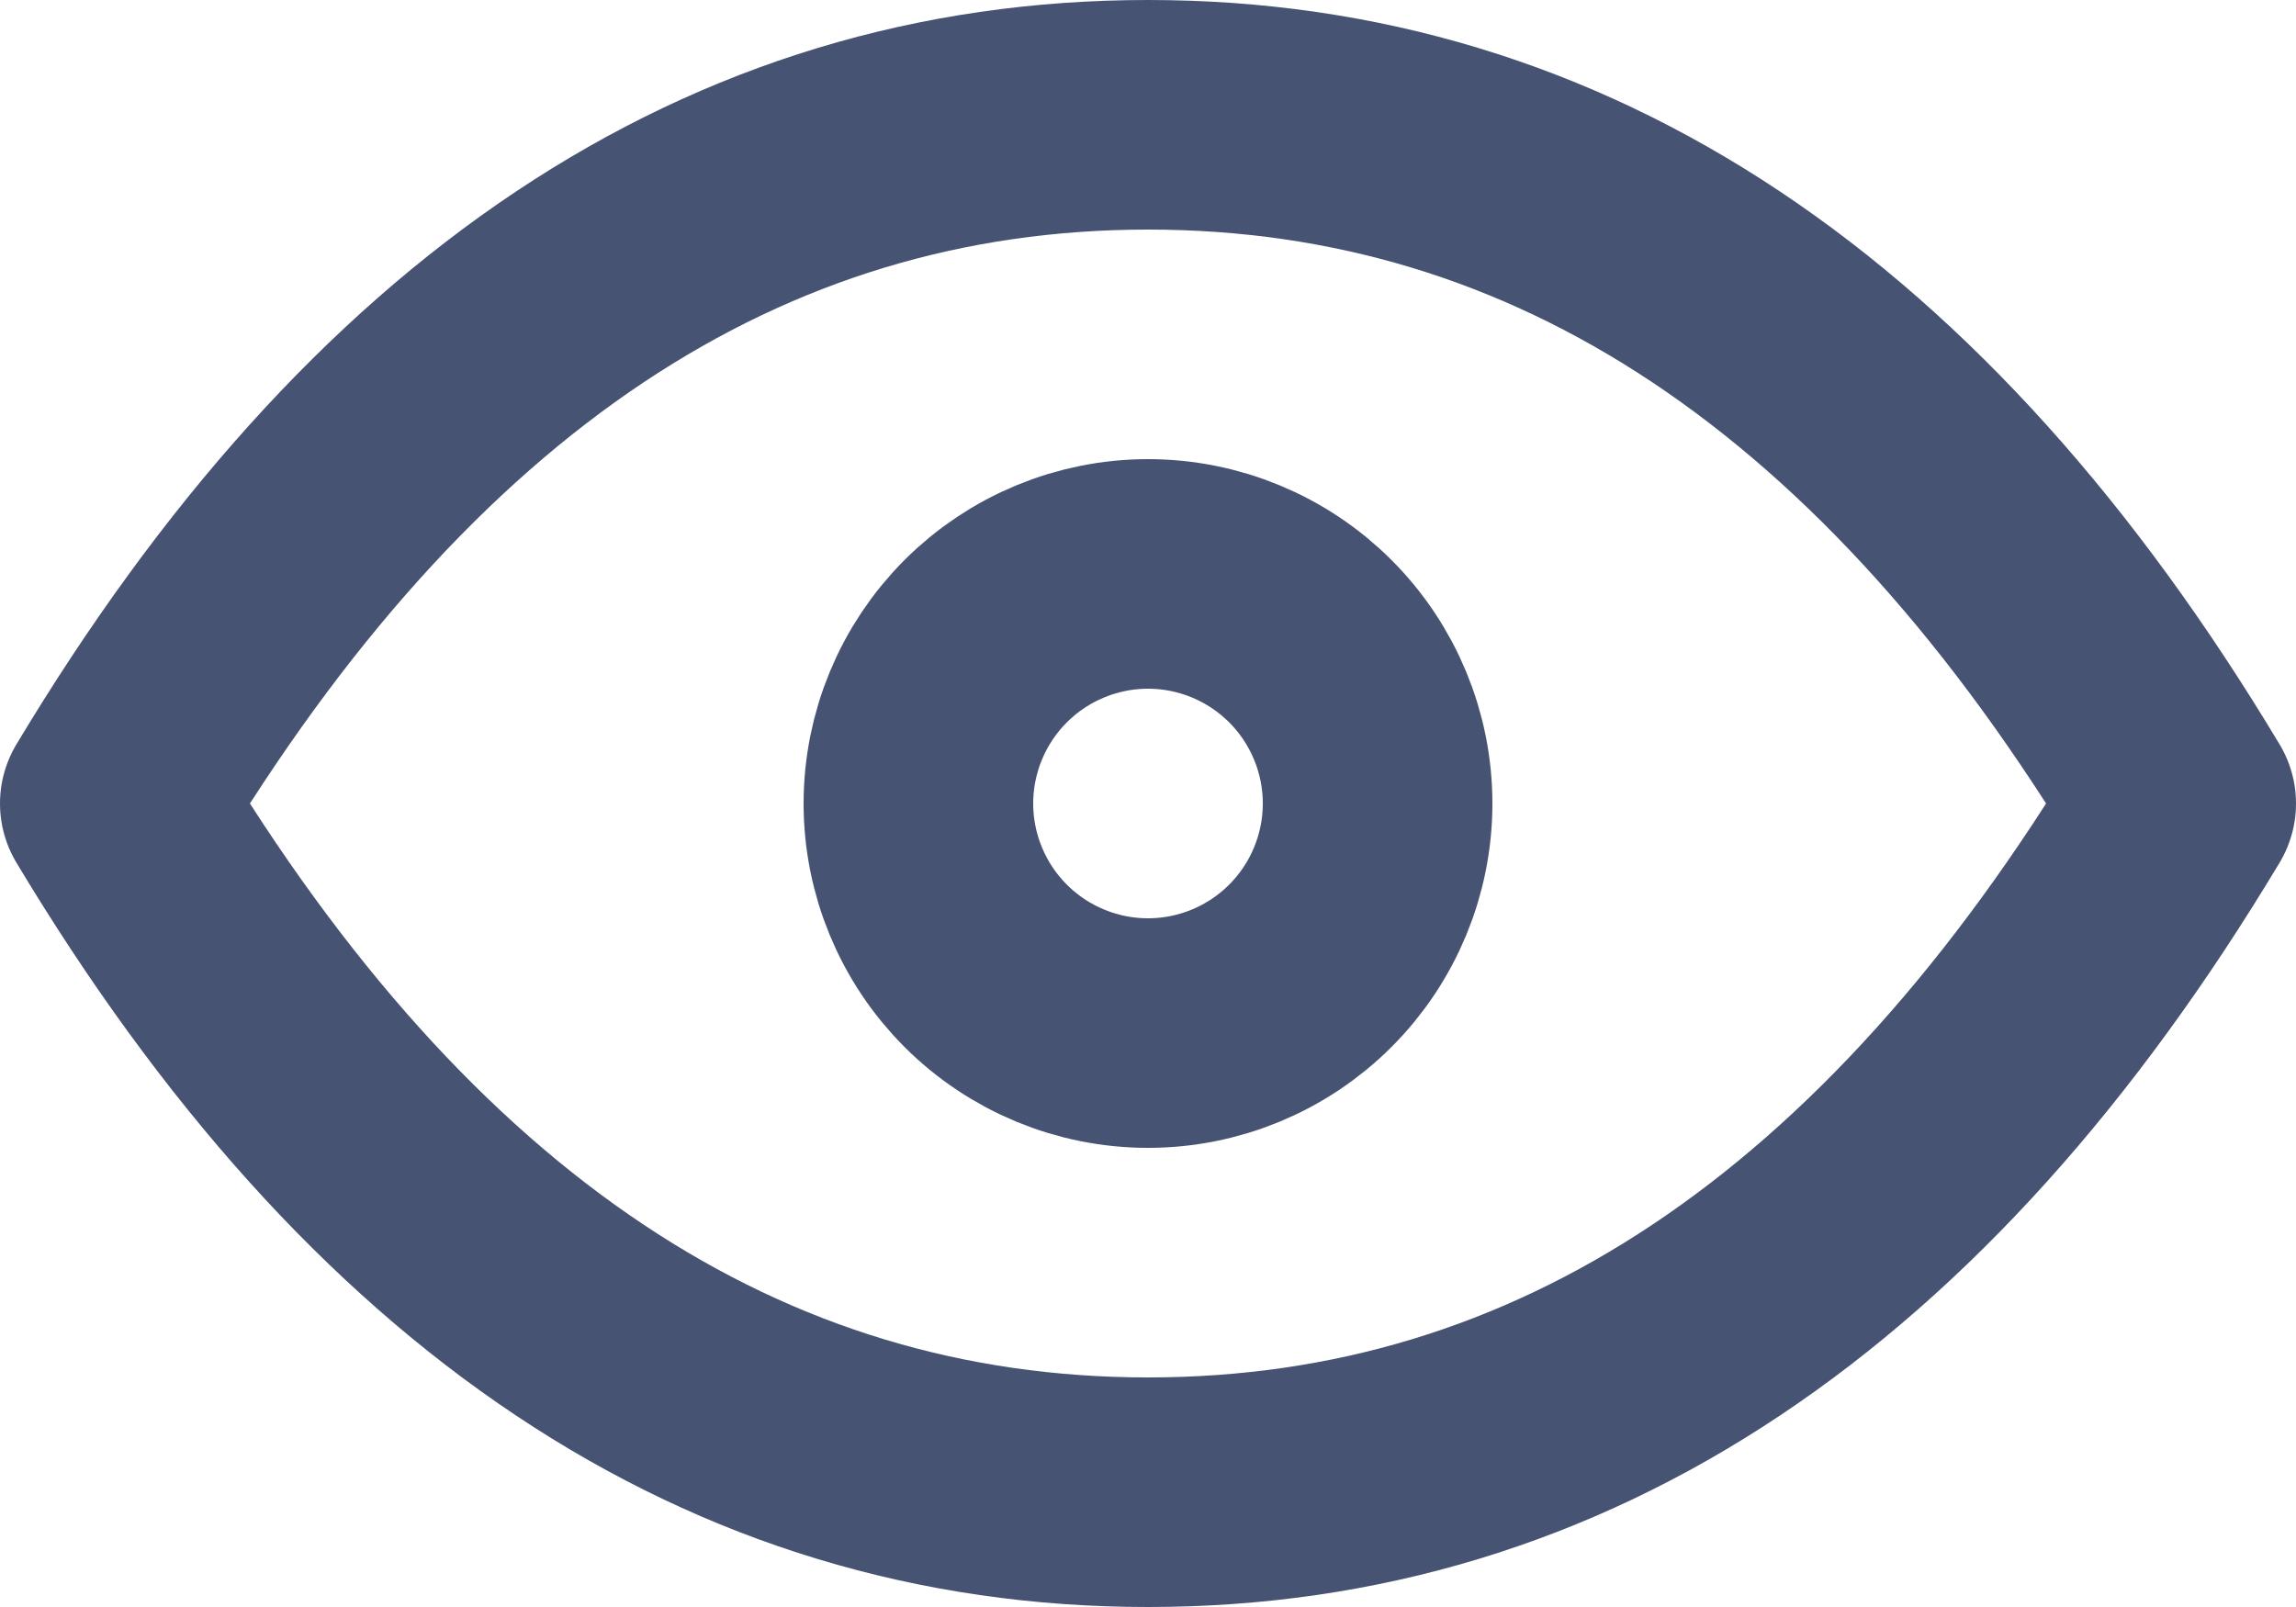
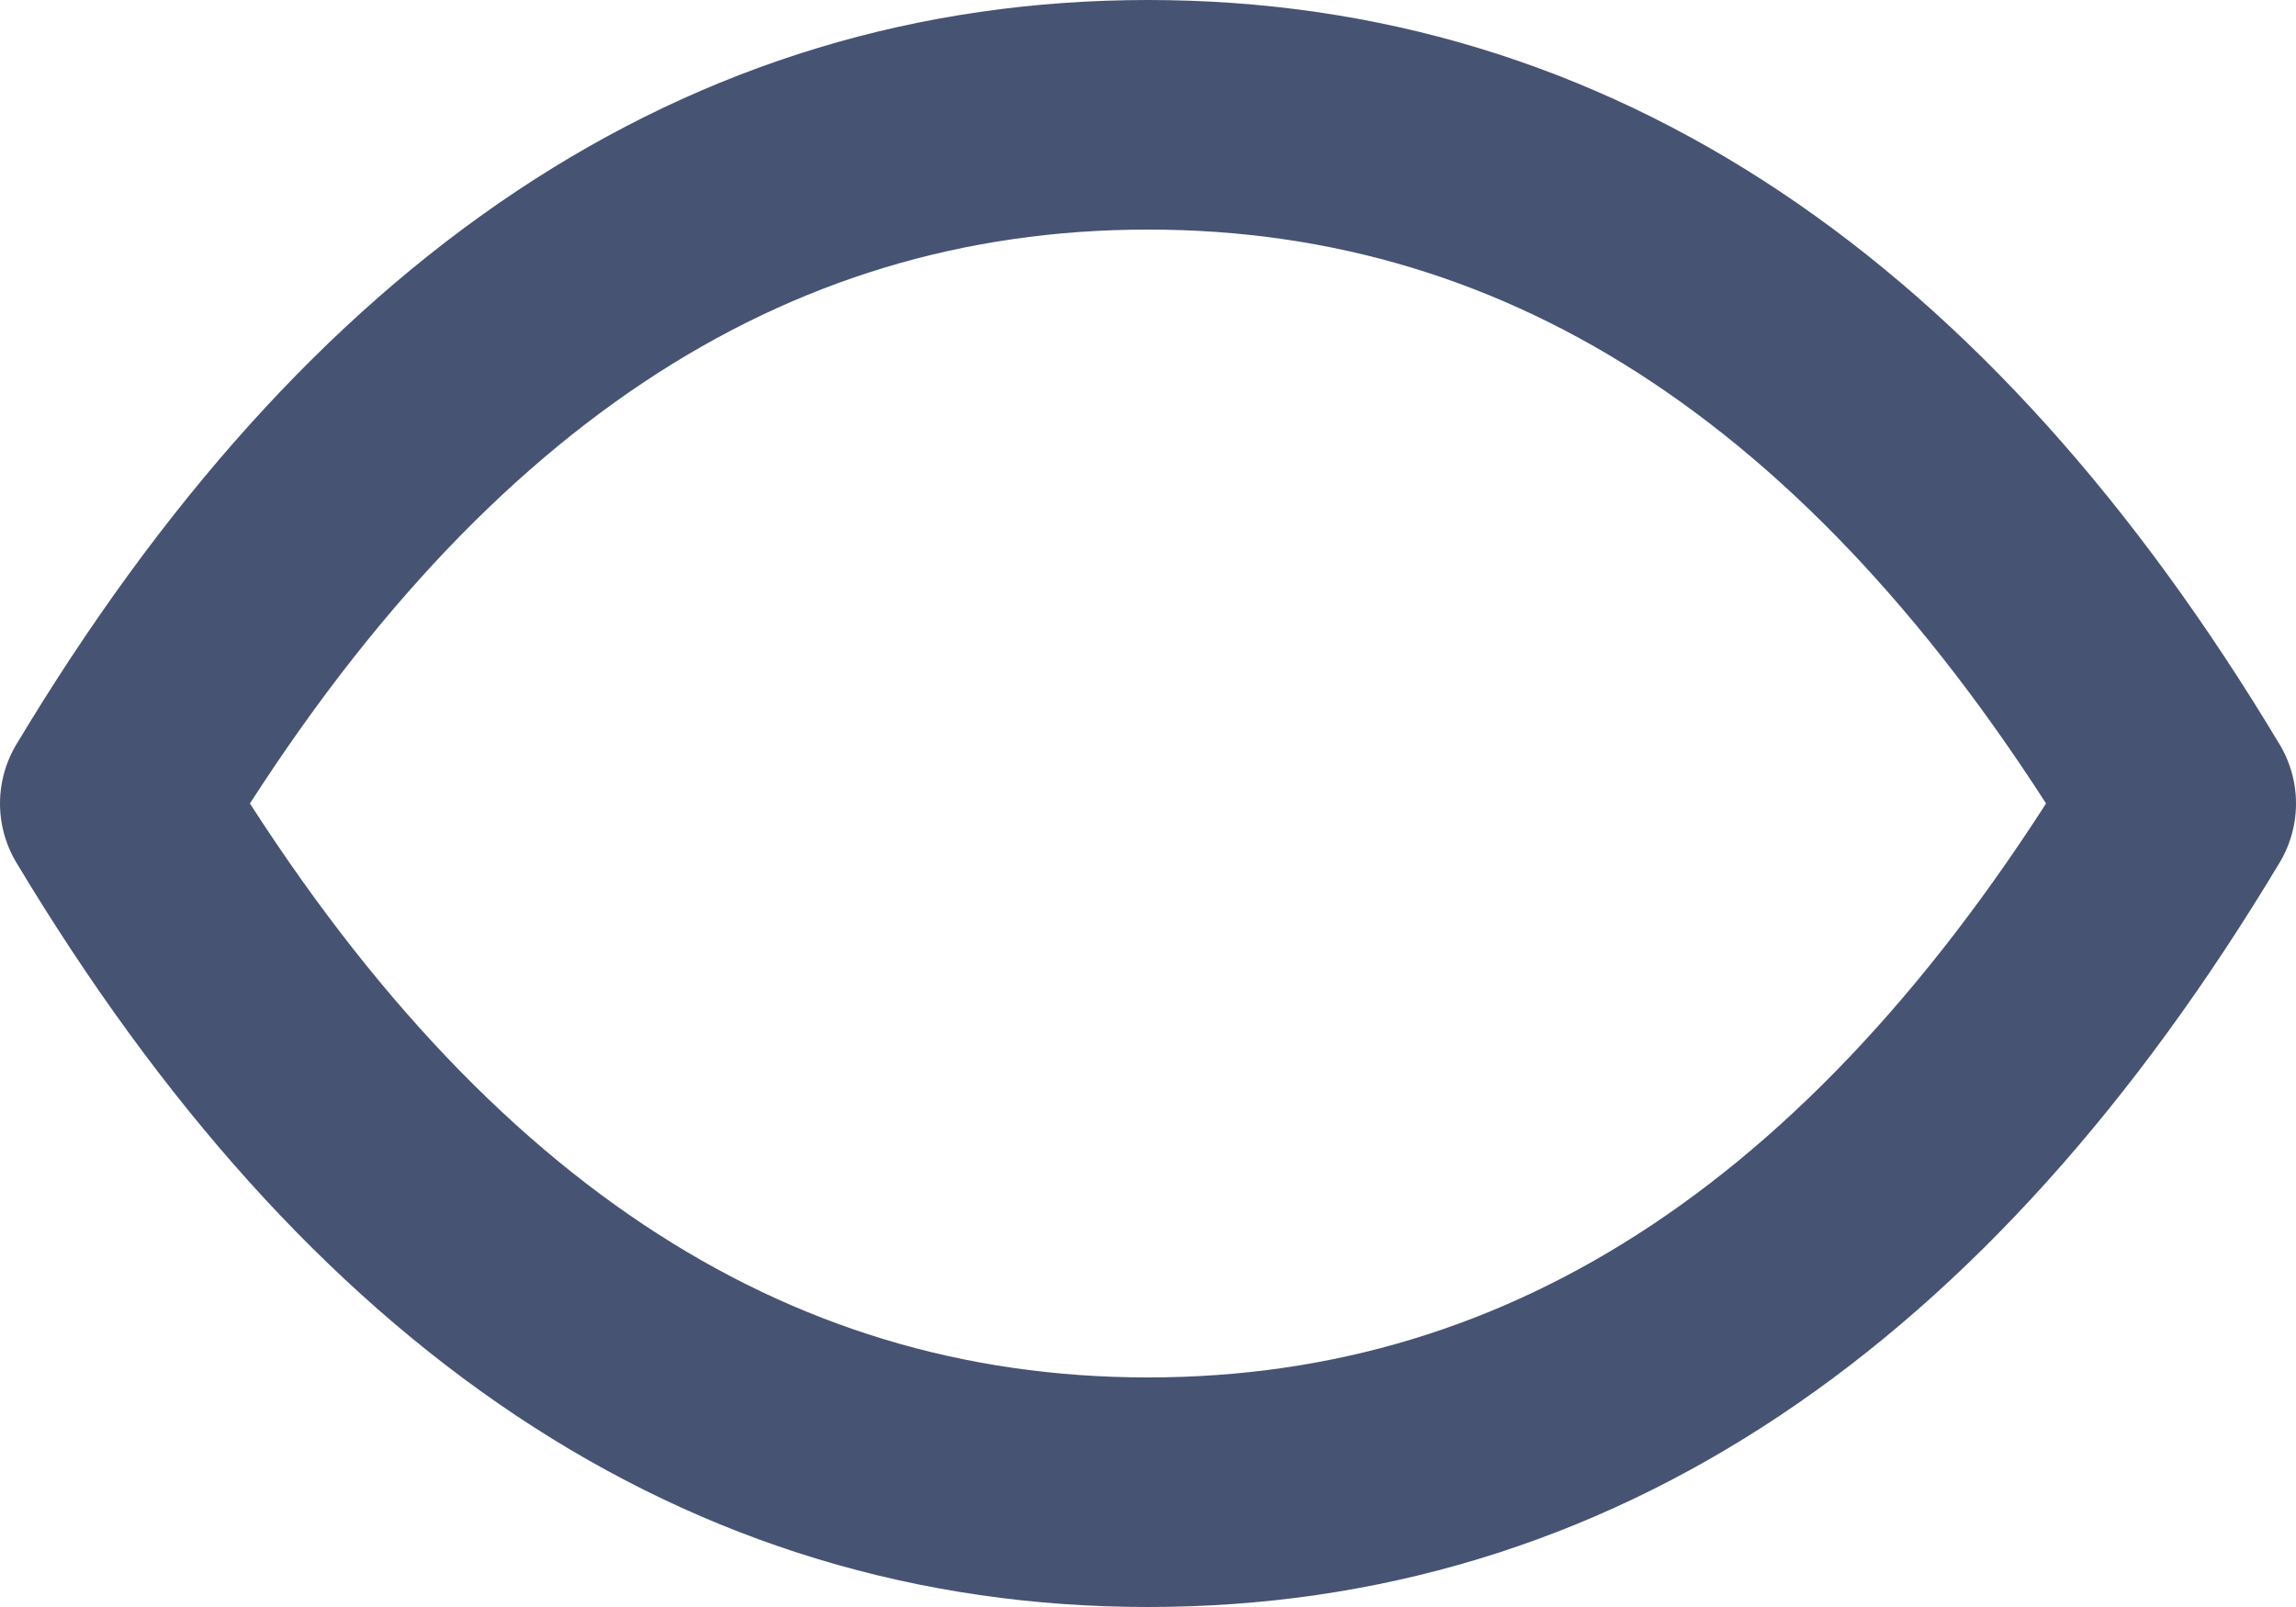
<svg xmlns="http://www.w3.org/2000/svg" width="20" height="14" viewBox="0 0 20 14" fill="none">
-   <path d="M12 7C12 6.47 11.789 5.961 11.414 5.586C11.039 5.211 10.53 5 10 5C9.47 5 8.961 5.211 8.586 5.586C8.211 5.961 8 6.47 8 7C8 7.53 8.211 8.039 8.586 8.414C8.961 8.789 9.47 9 10 9C10.53 9 11.039 8.789 11.414 8.414C11.789 8.039 12 7.53 12 7Z" stroke="#475373" stroke-width="2" stroke-linecap="round" stroke-linejoin="round" />
  <path d="M1 7C3.4 3 6.4 1 10 1C13.6 1 16.6 3 19 7C16.6 11 13.6 13 10 13C6.4 13 3.4 11 1 7Z" stroke="#475373" stroke-width="2" stroke-linecap="round" stroke-linejoin="round" />
</svg>